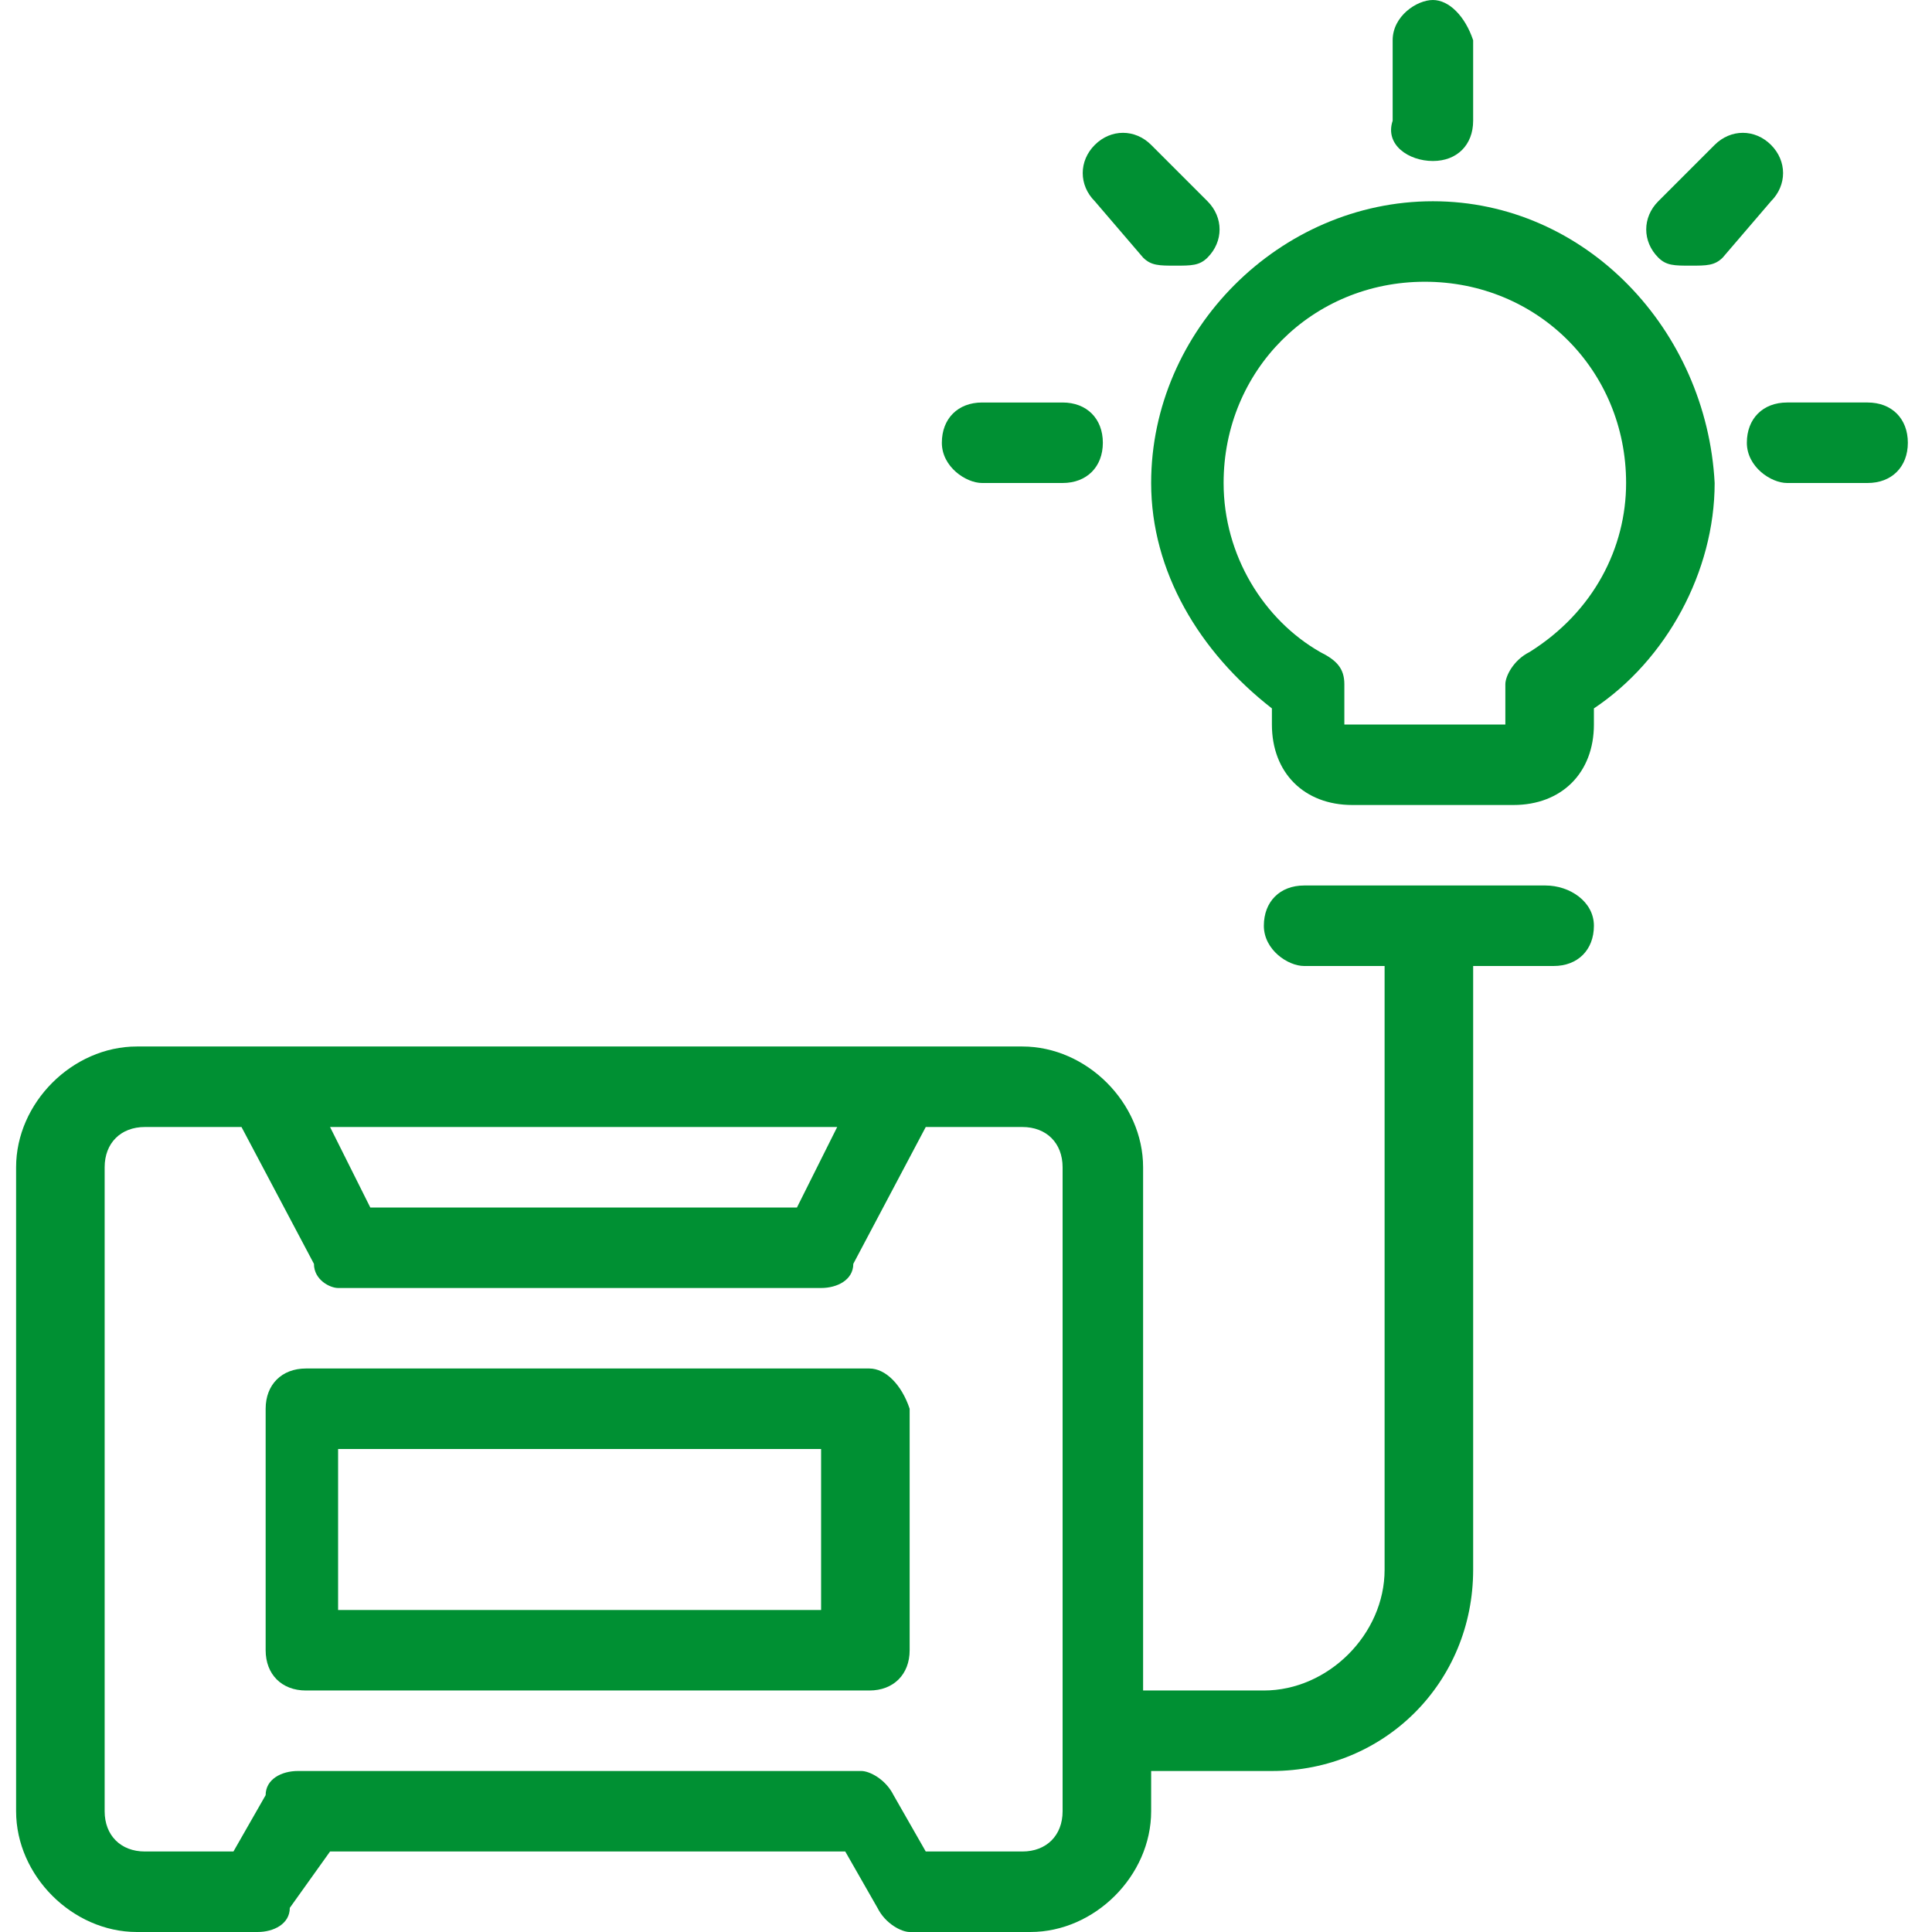
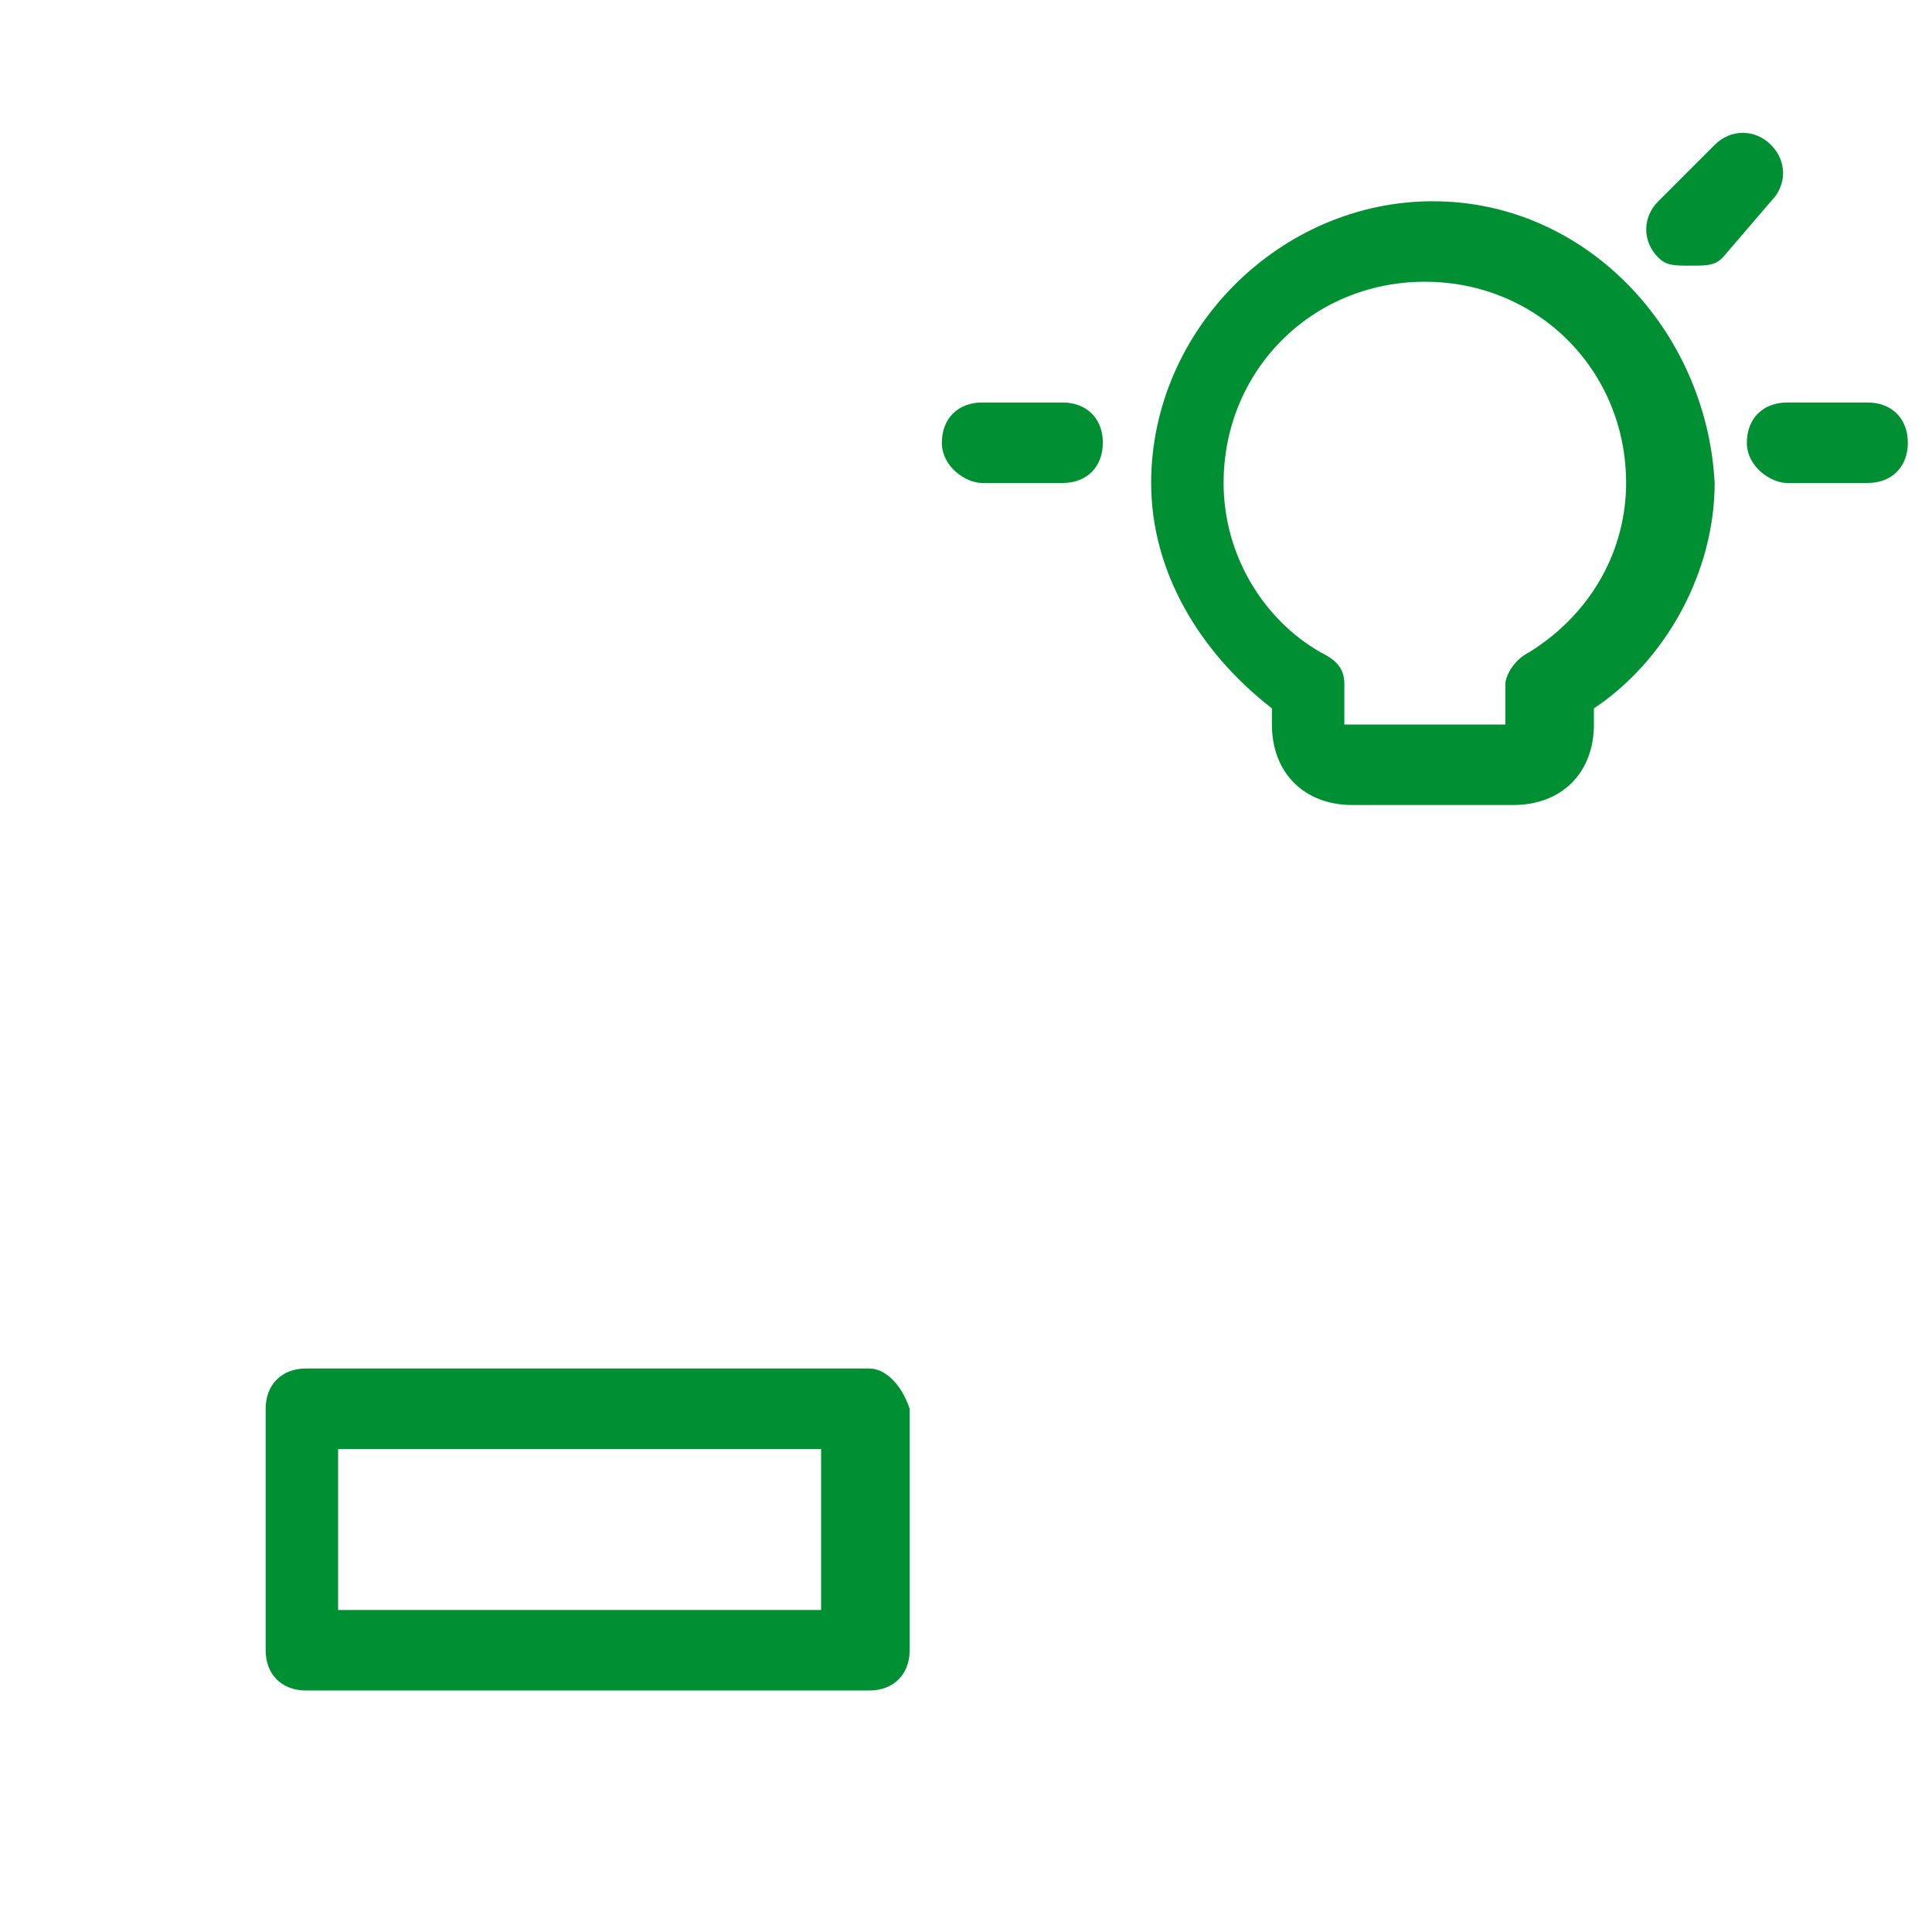
<svg xmlns="http://www.w3.org/2000/svg" enable-background="new 0 0 24 24" viewBox="0 0 24 24">
  <g fill="#009033">
-     <path d="m19.2 11h-3c-.3 0-.5.2-.5.5s.3.5.5.5h1v7.5c0 .8-.7 1.5-1.5 1.5h-1.5v-6.5c0-.8-.7-1.5-1.5-1.5h-11c-.8 0-1.5.7-1.5 1.5v8c0 .8.7 1.5 1.5 1.5h1.5c.2 0 .4-.1.4-.3l.5-.7h6.4l.4.7c.1.2.3.3.4.3h1.5c.8 0 1.5-.7 1.5-1.5v-.5h1.5c1.4 0 2.5-1.1 2.5-2.5v-7.5h1c.3 0 .5-.2.5-.5s-.3-.5-.6-.5zm-8.8 3-.5 1h-5.3l-.5-1zm2.8 8.5c0 .3-.2.5-.5.5h-1.2l-.4-.7c-.1-.2-.3-.3-.4-.3h-7c-.2 0-.4.1-.4.3l-.4.7h-1.1c-.3 0-.5-.2-.5-.5v-8c0-.3.2-.5.5-.5h1.2l.9 1.7c0 .2.2.3.3.3h6c.2 0 .4-.1.4-.3l.9-1.7h1.2c.3 0 .5.2.5.5z" />
    <path d="m17.8 2.5c-1.9 0-3.5 1.6-3.5 3.5 0 1.1.6 2.1 1.5 2.8v.2c0 .6.4 1 1 1h2c.6 0 1-.4 1-1v-.2c.9-.6 1.5-1.7 1.5-2.8-.1-1.9-1.6-3.5-3.5-3.5zm1.2 5.6c-.2.1-.3.3-.3.4v.5h-2v-.5c0-.2-.1-.3-.3-.4-.7-.4-1.2-1.2-1.2-2.1 0-1.4 1.1-2.5 2.5-2.5s2.5 1.1 2.5 2.5c0 .8-.4 1.6-1.2 2.1z" />
-     <path d="m17.8 2c.3 0 .5-.2.5-.5v-1c-.1-.3-.3-.5-.5-.5s-.5.2-.5.5v1c-.1.3.2.5.5.5z" />
-     <path d="m14.2 3.2c.1.1.2.1.4.1s.3 0 .4-.1c.2-.2.2-.5 0-.7l-.7-.7c-.2-.2-.5-.2-.7 0s-.2.5 0 .7z" />
    <path d="m12.2 6h1c.3 0 .5-.2.5-.5s-.2-.5-.5-.5h-1c-.3 0-.5.2-.5.5s.3.5.5.5z" />
    <path d="m22 1.8c-.2-.2-.5-.2-.7 0l-.7.7c-.2.2-.2.5 0 .7.1.1.2.1.4.1s.3 0 .4-.1l.6-.7c.2-.2.2-.5 0-.7z" />
    <path d="m23.2 5h-1c-.3 0-.5.2-.5.5s.3.5.5.5h1c.3 0 .5-.2.5-.5s-.2-.5-.5-.5z" />
    <path d="m10.8 17h-7c-.3 0-.5.2-.5.5v3c0 .3.2.5.5.5h7c.3 0 .5-.2.5-.5v-3c-.1-.3-.3-.5-.5-.5zm-.6 3h-6v-2h6z" />
  </g>
</svg>